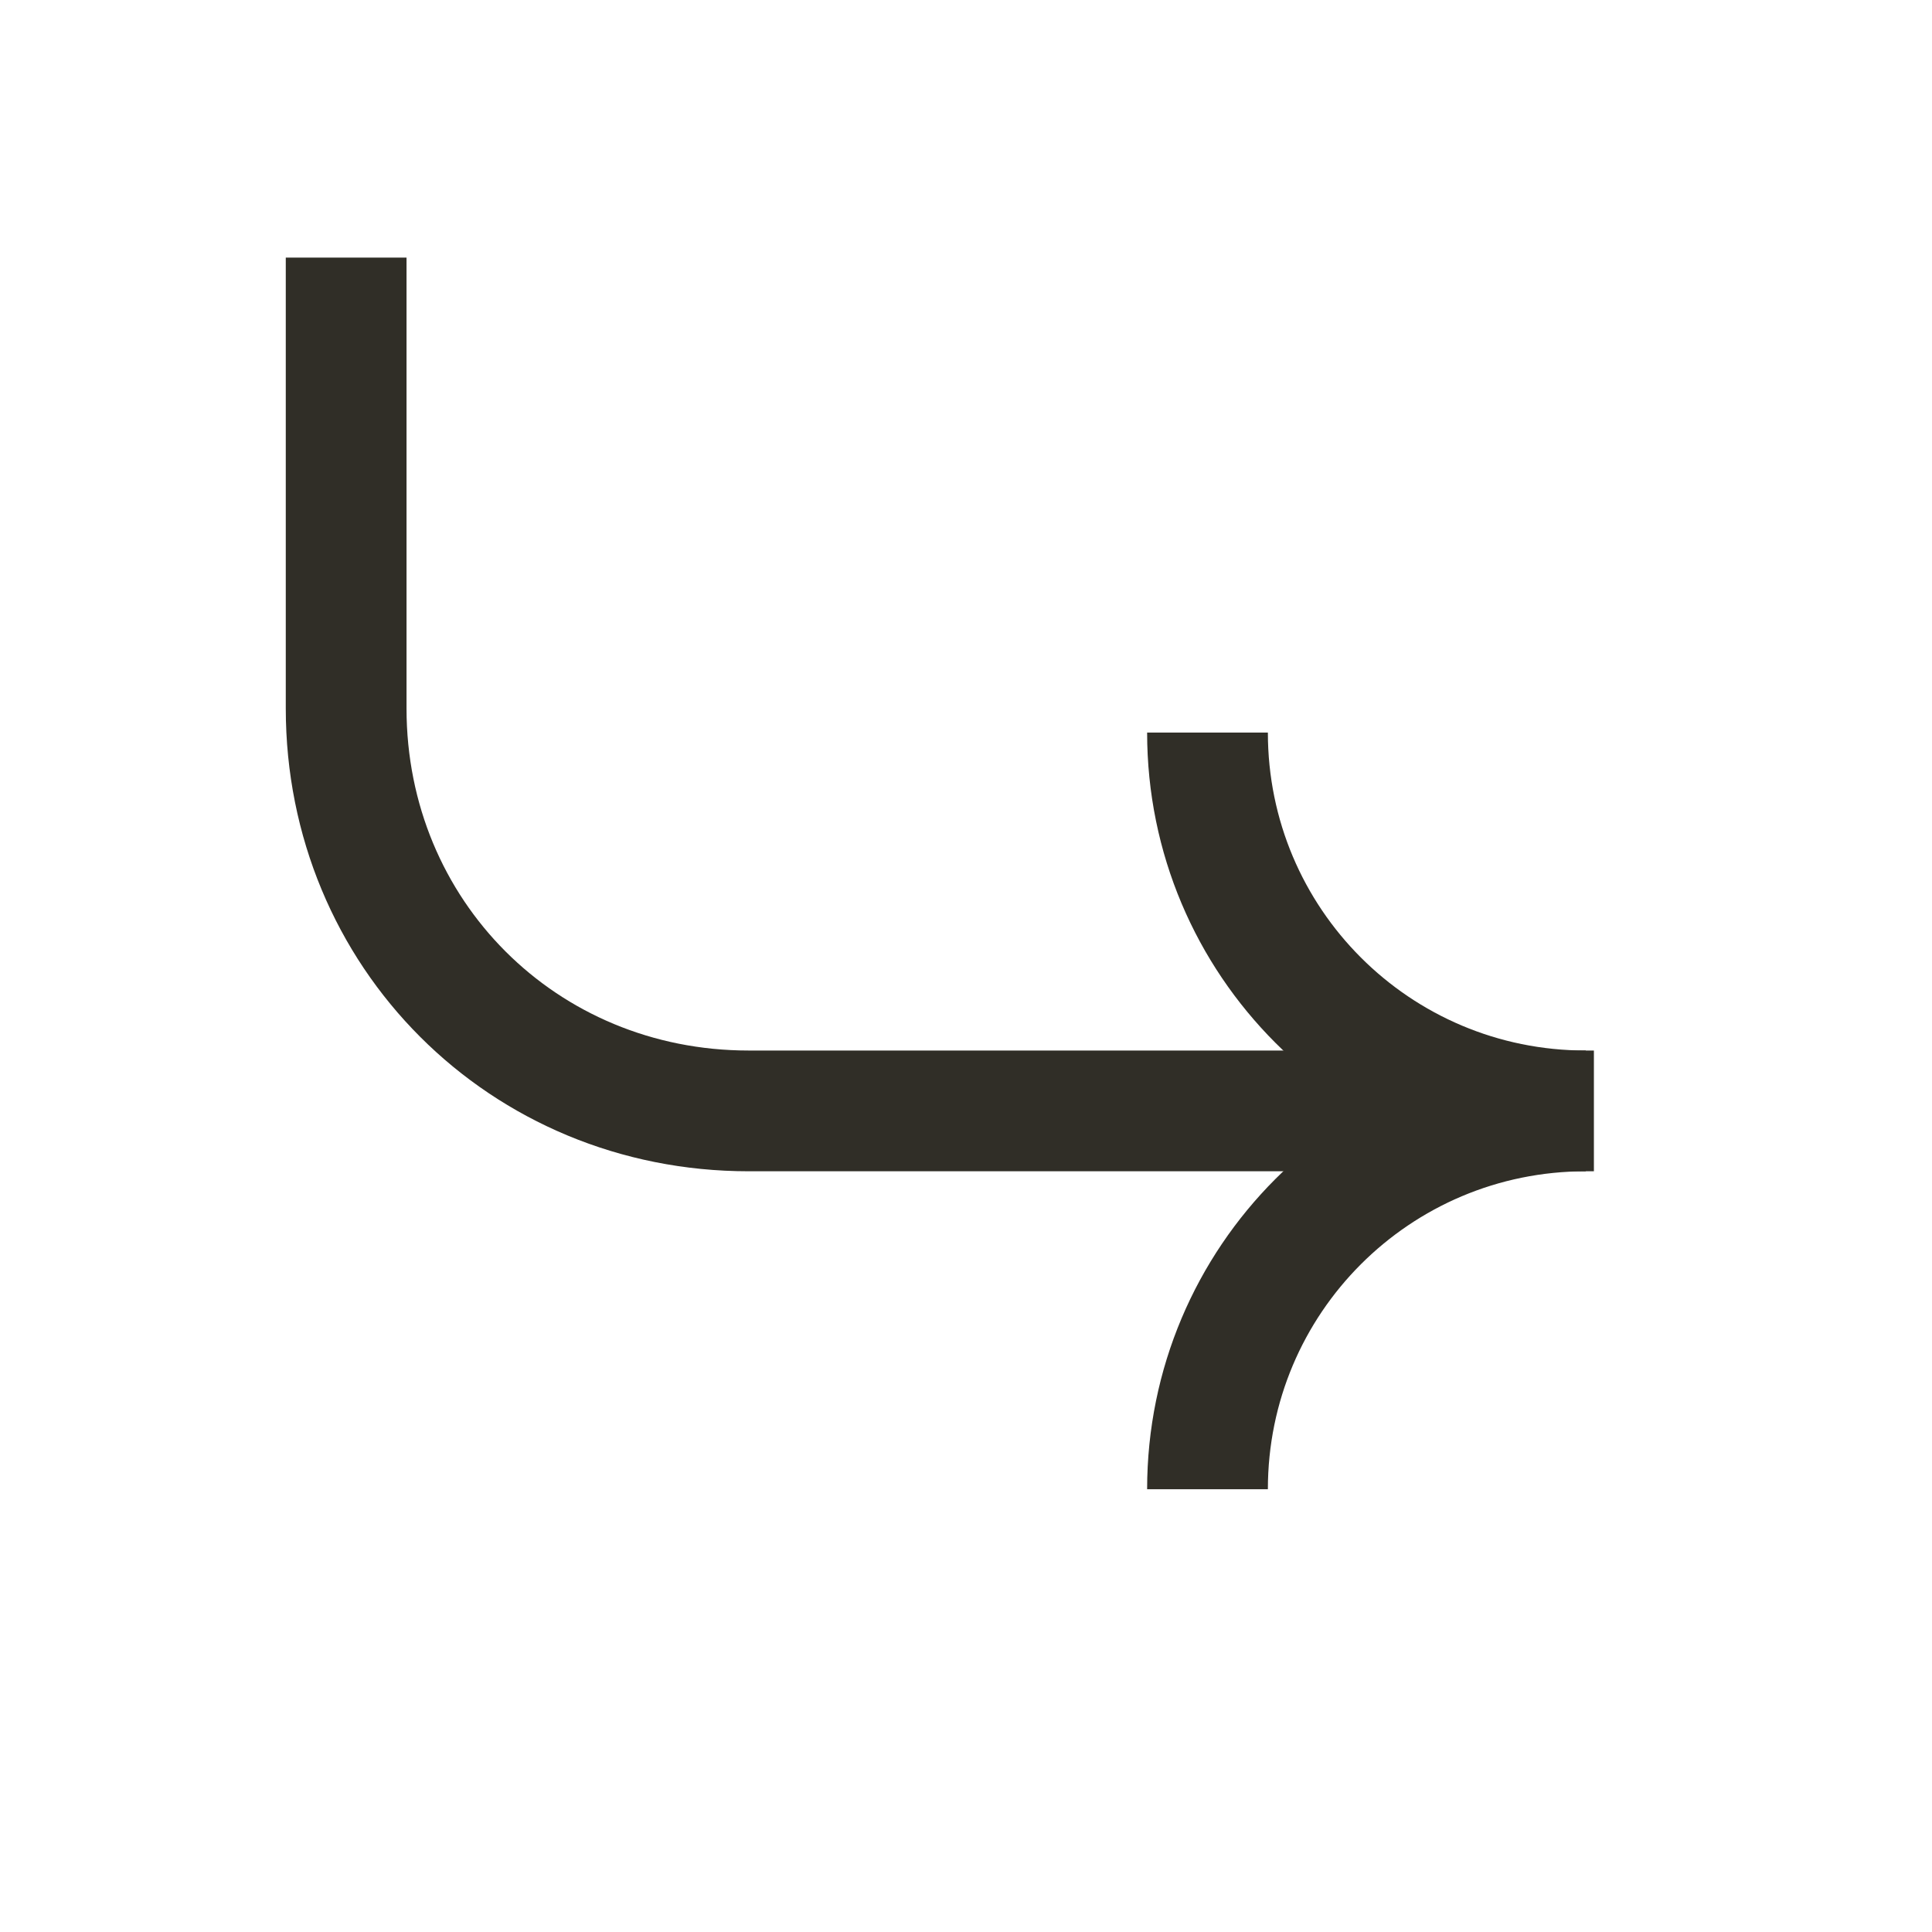
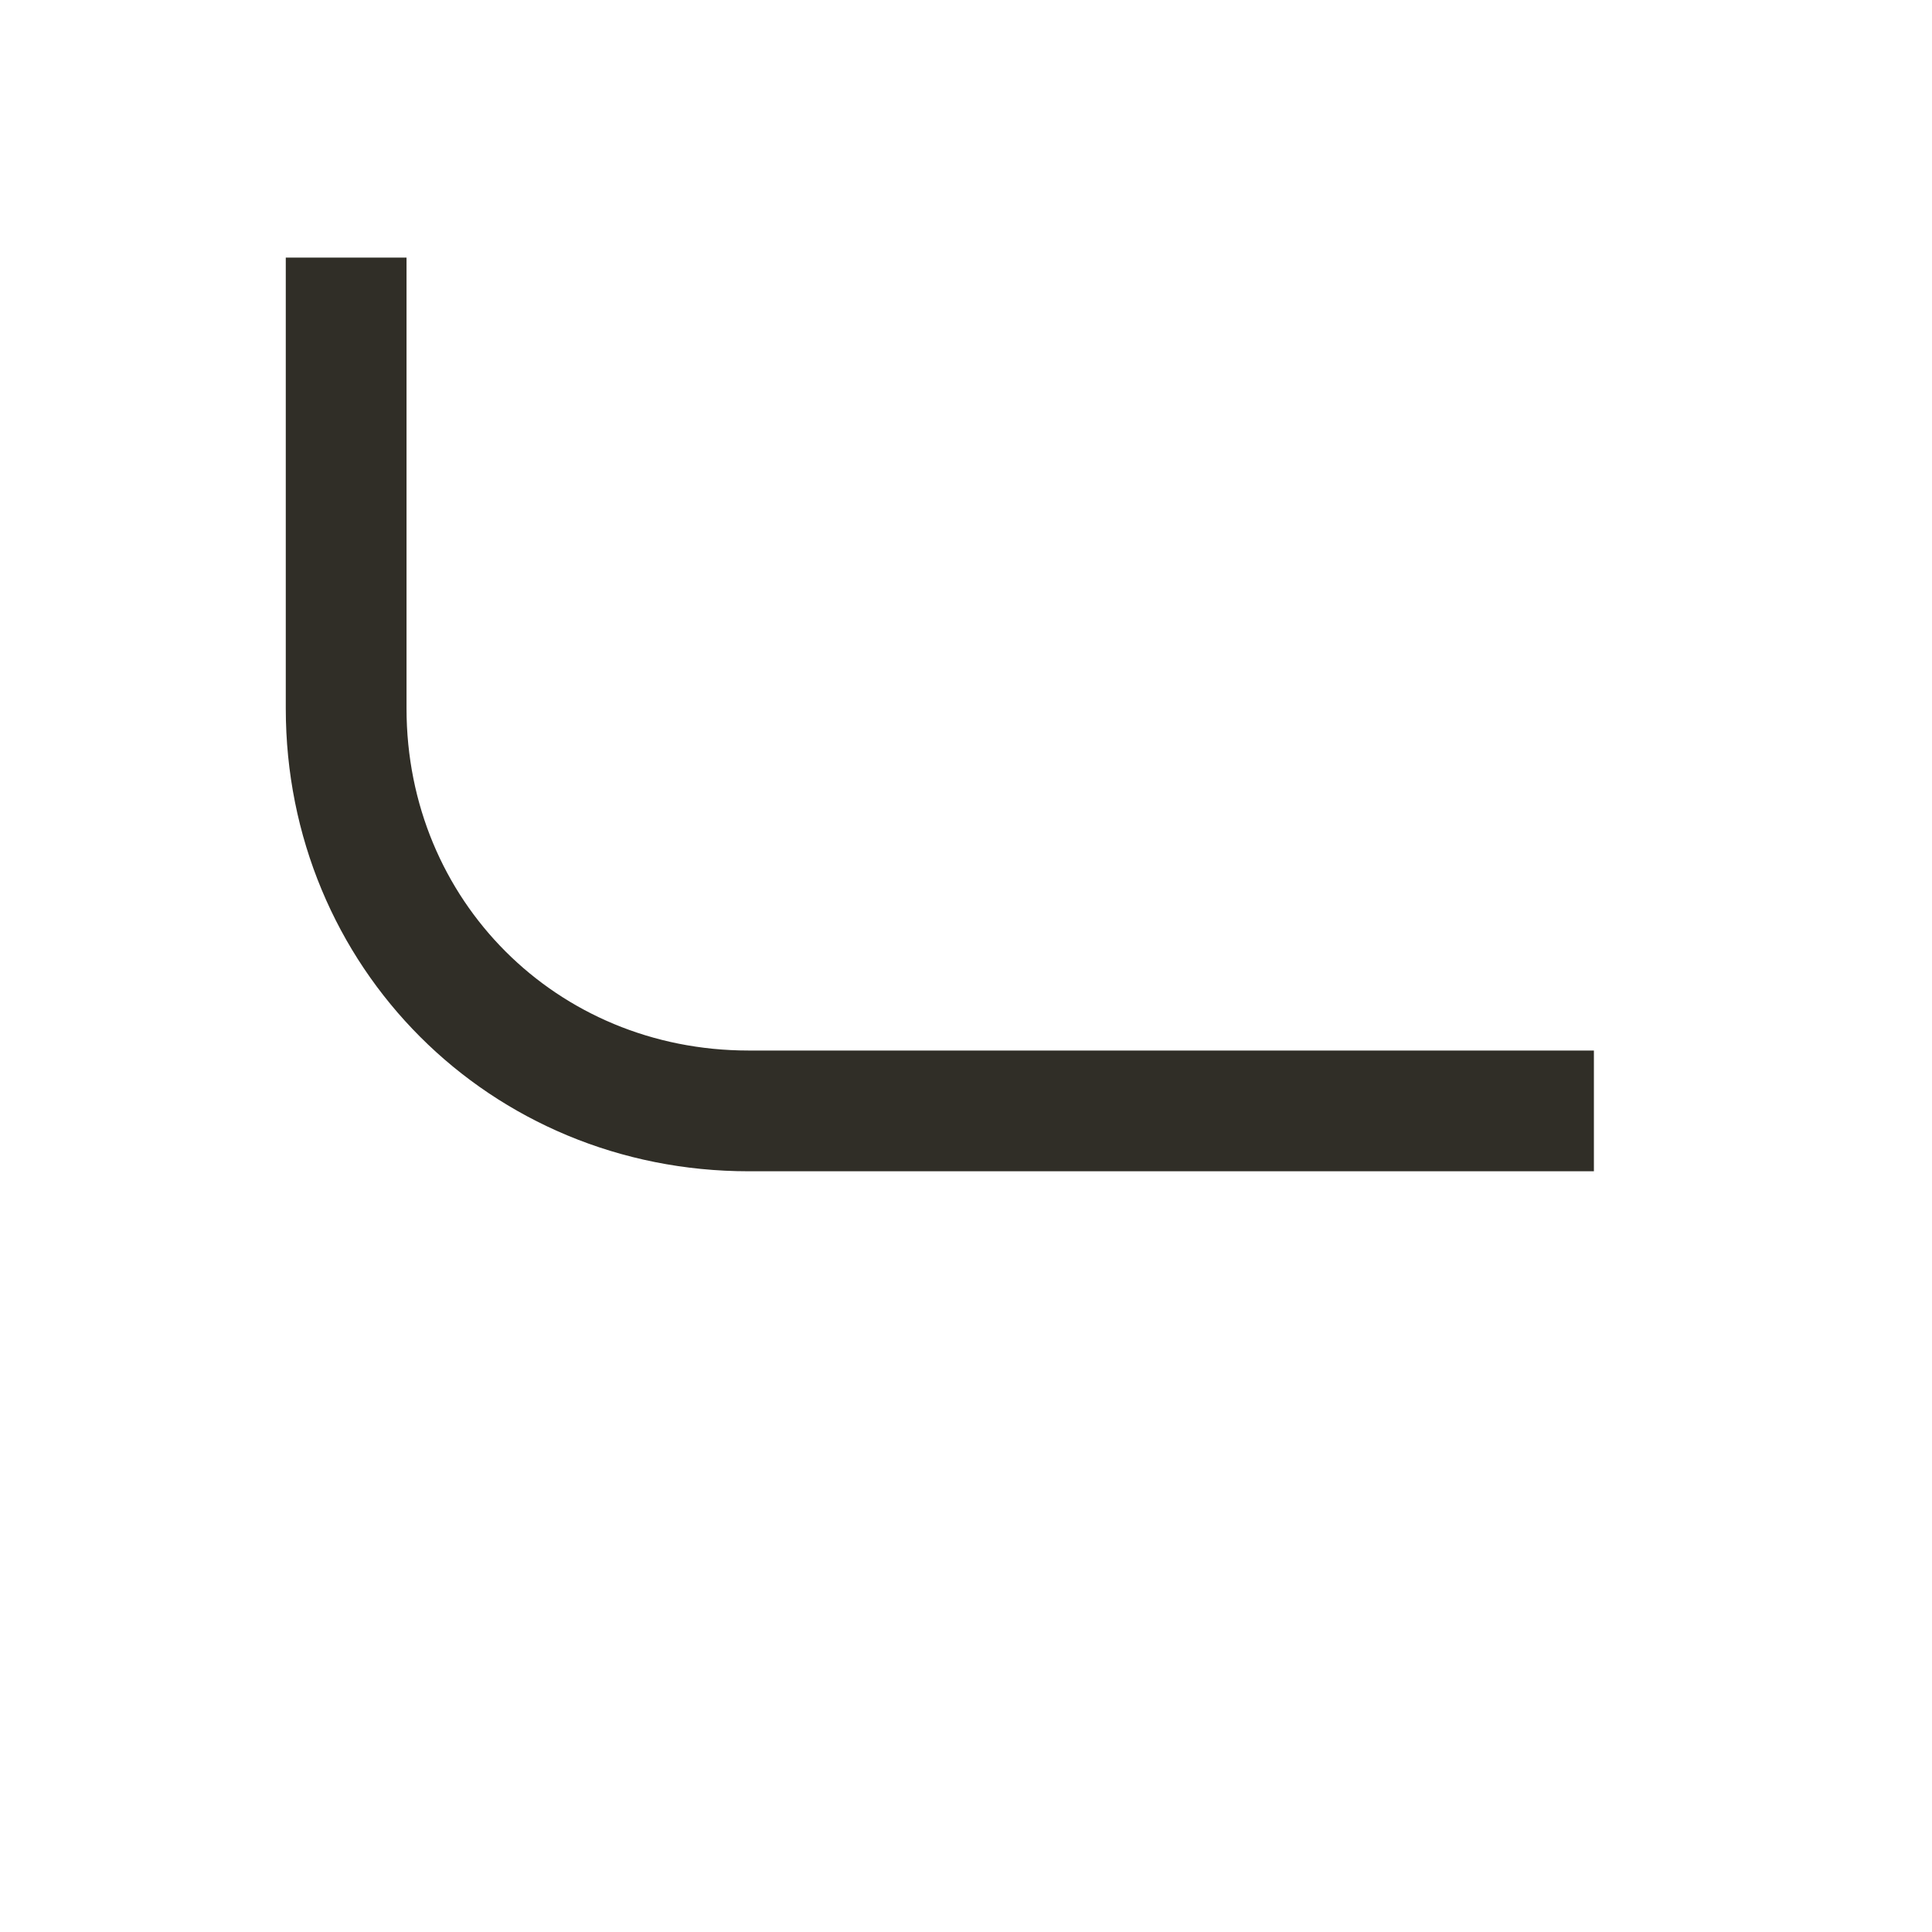
<svg xmlns="http://www.w3.org/2000/svg" viewBox="0 0 24 24">
  <defs>
    <style>.cls-1{fill:none;stroke:#302e27;stroke-miterlimit:10;stroke-width:1.5px}</style>
  </defs>
  <g id="Layer_1">
-     <path d="M15 18.5c0-2.6 2.1-4.7 4.7-4.7-2.6 0-4.7-2.1-4.7-4.7" class="cls-1" />
    <path d="M19.8 13.8H9.3c-2.8 0-5-2.2-5-5V3.2" class="cls-1" />
  </g>
</svg>